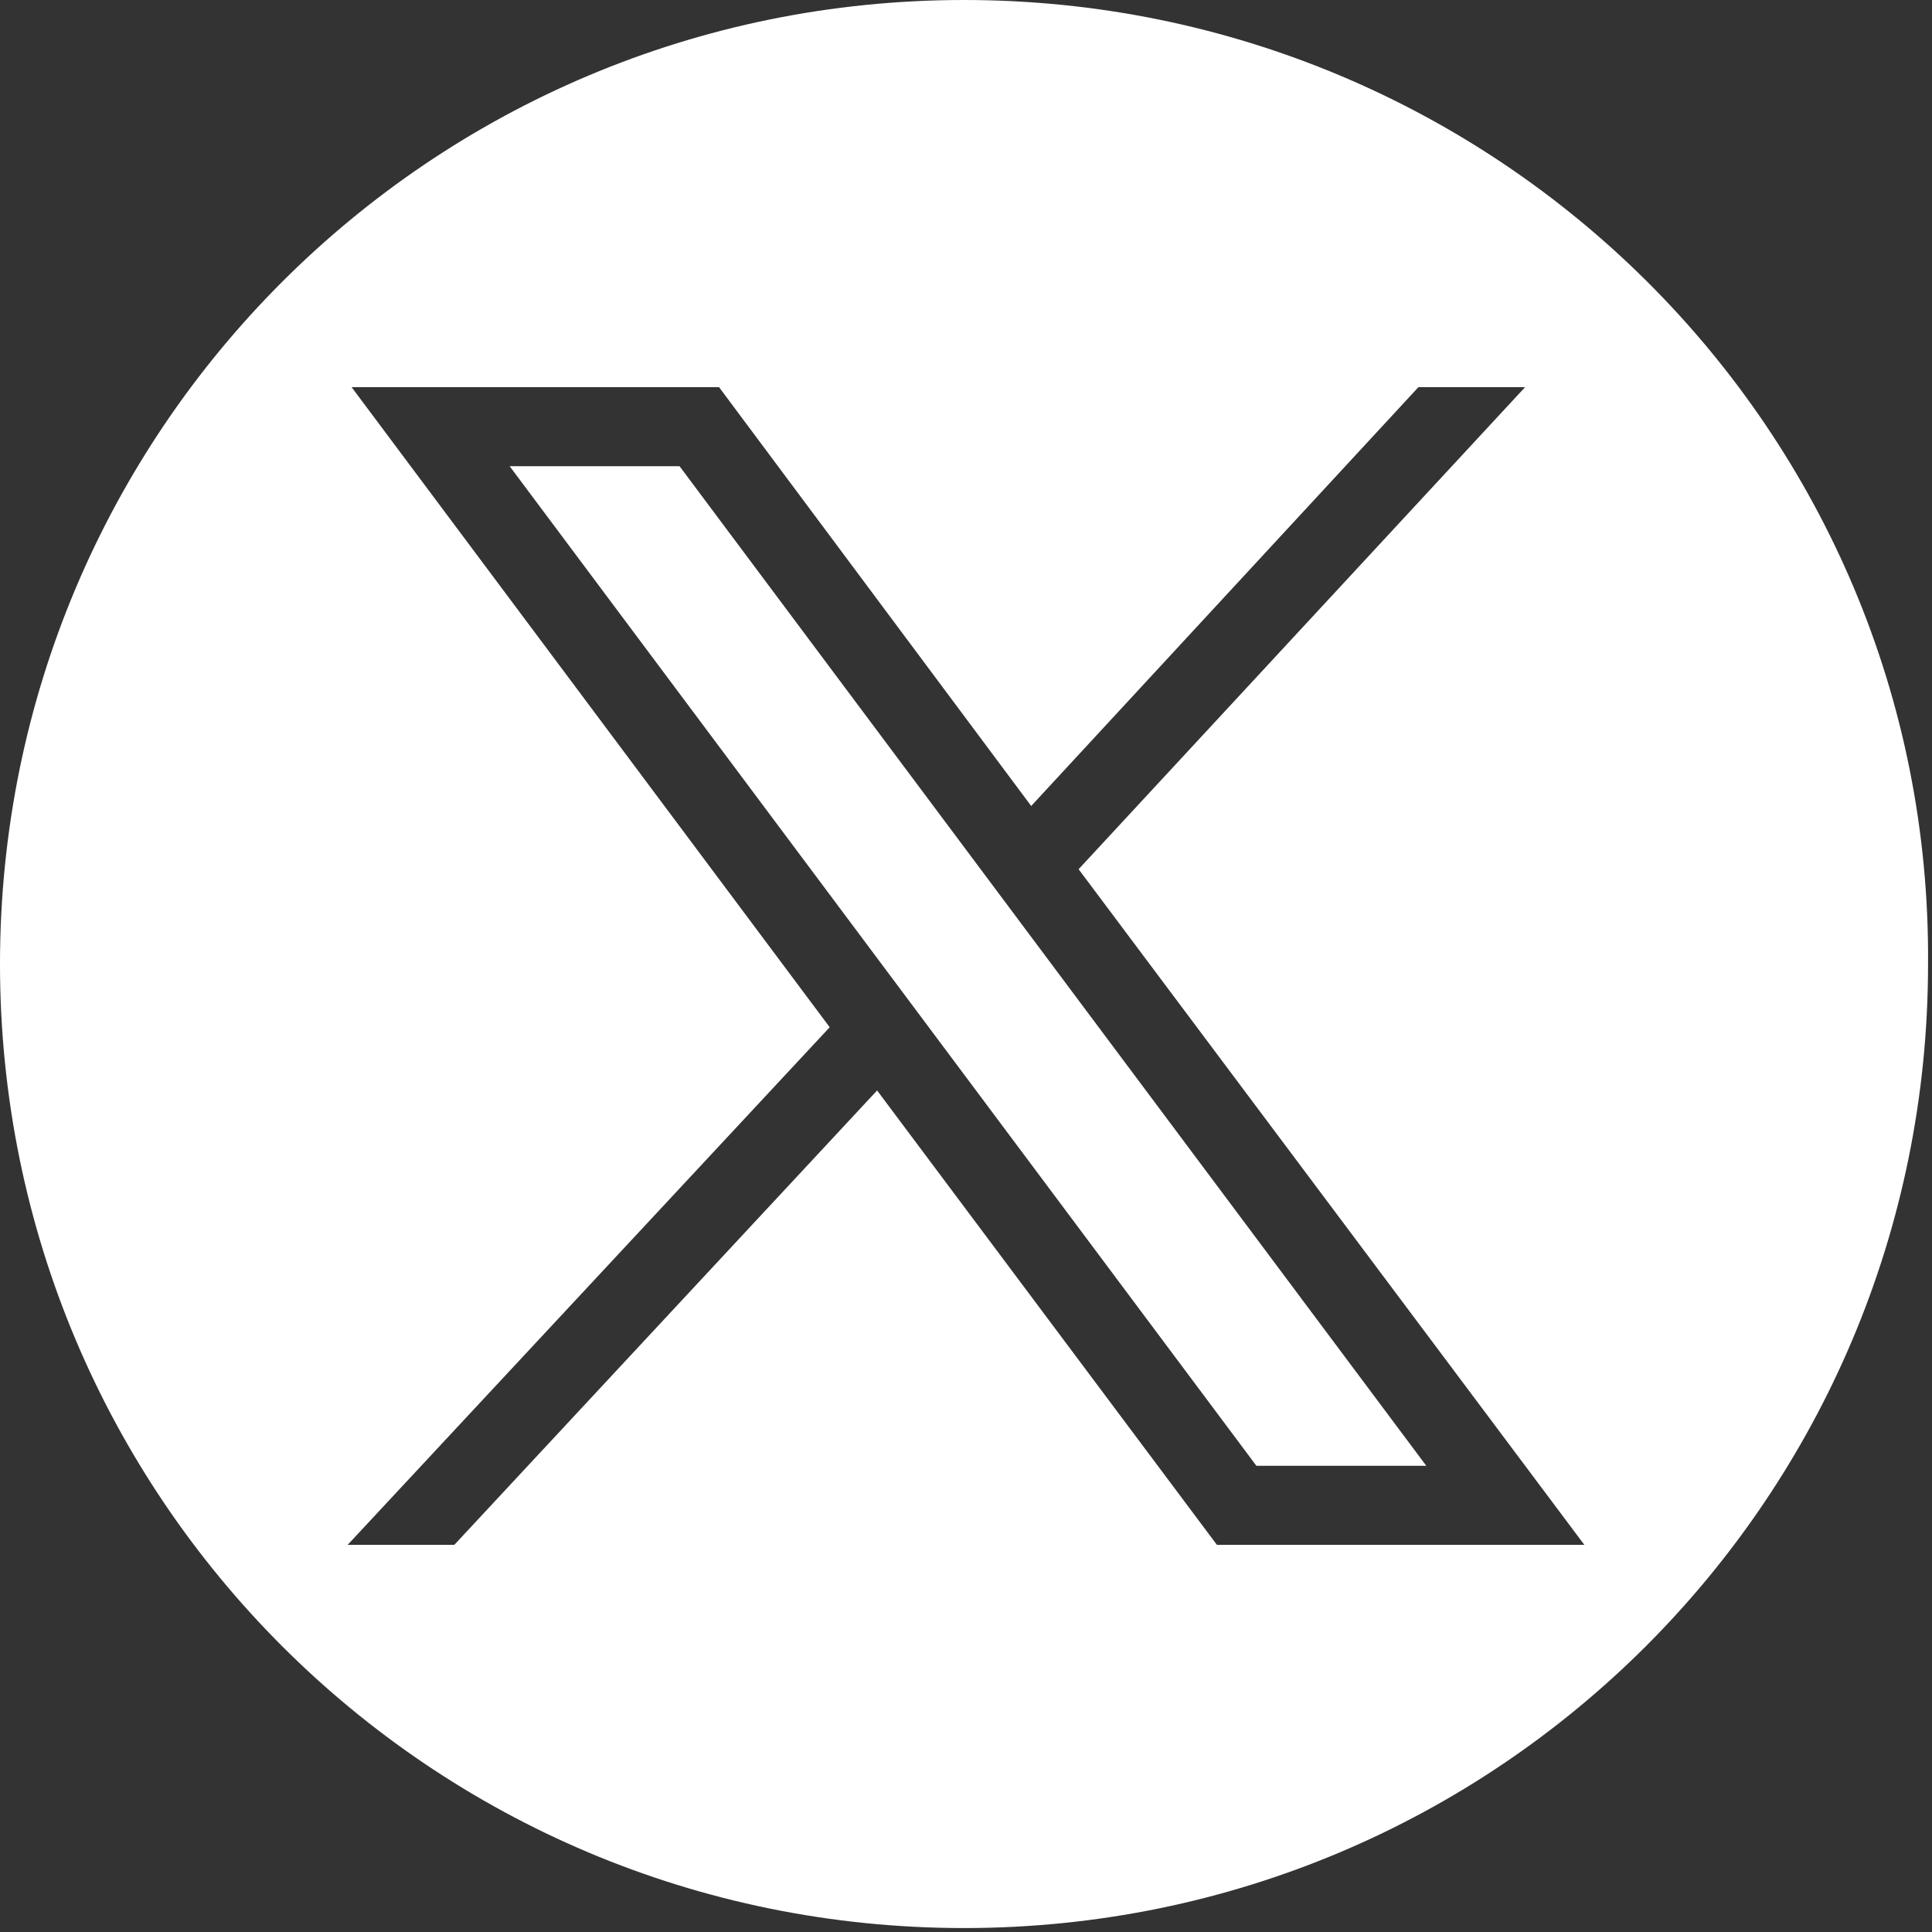
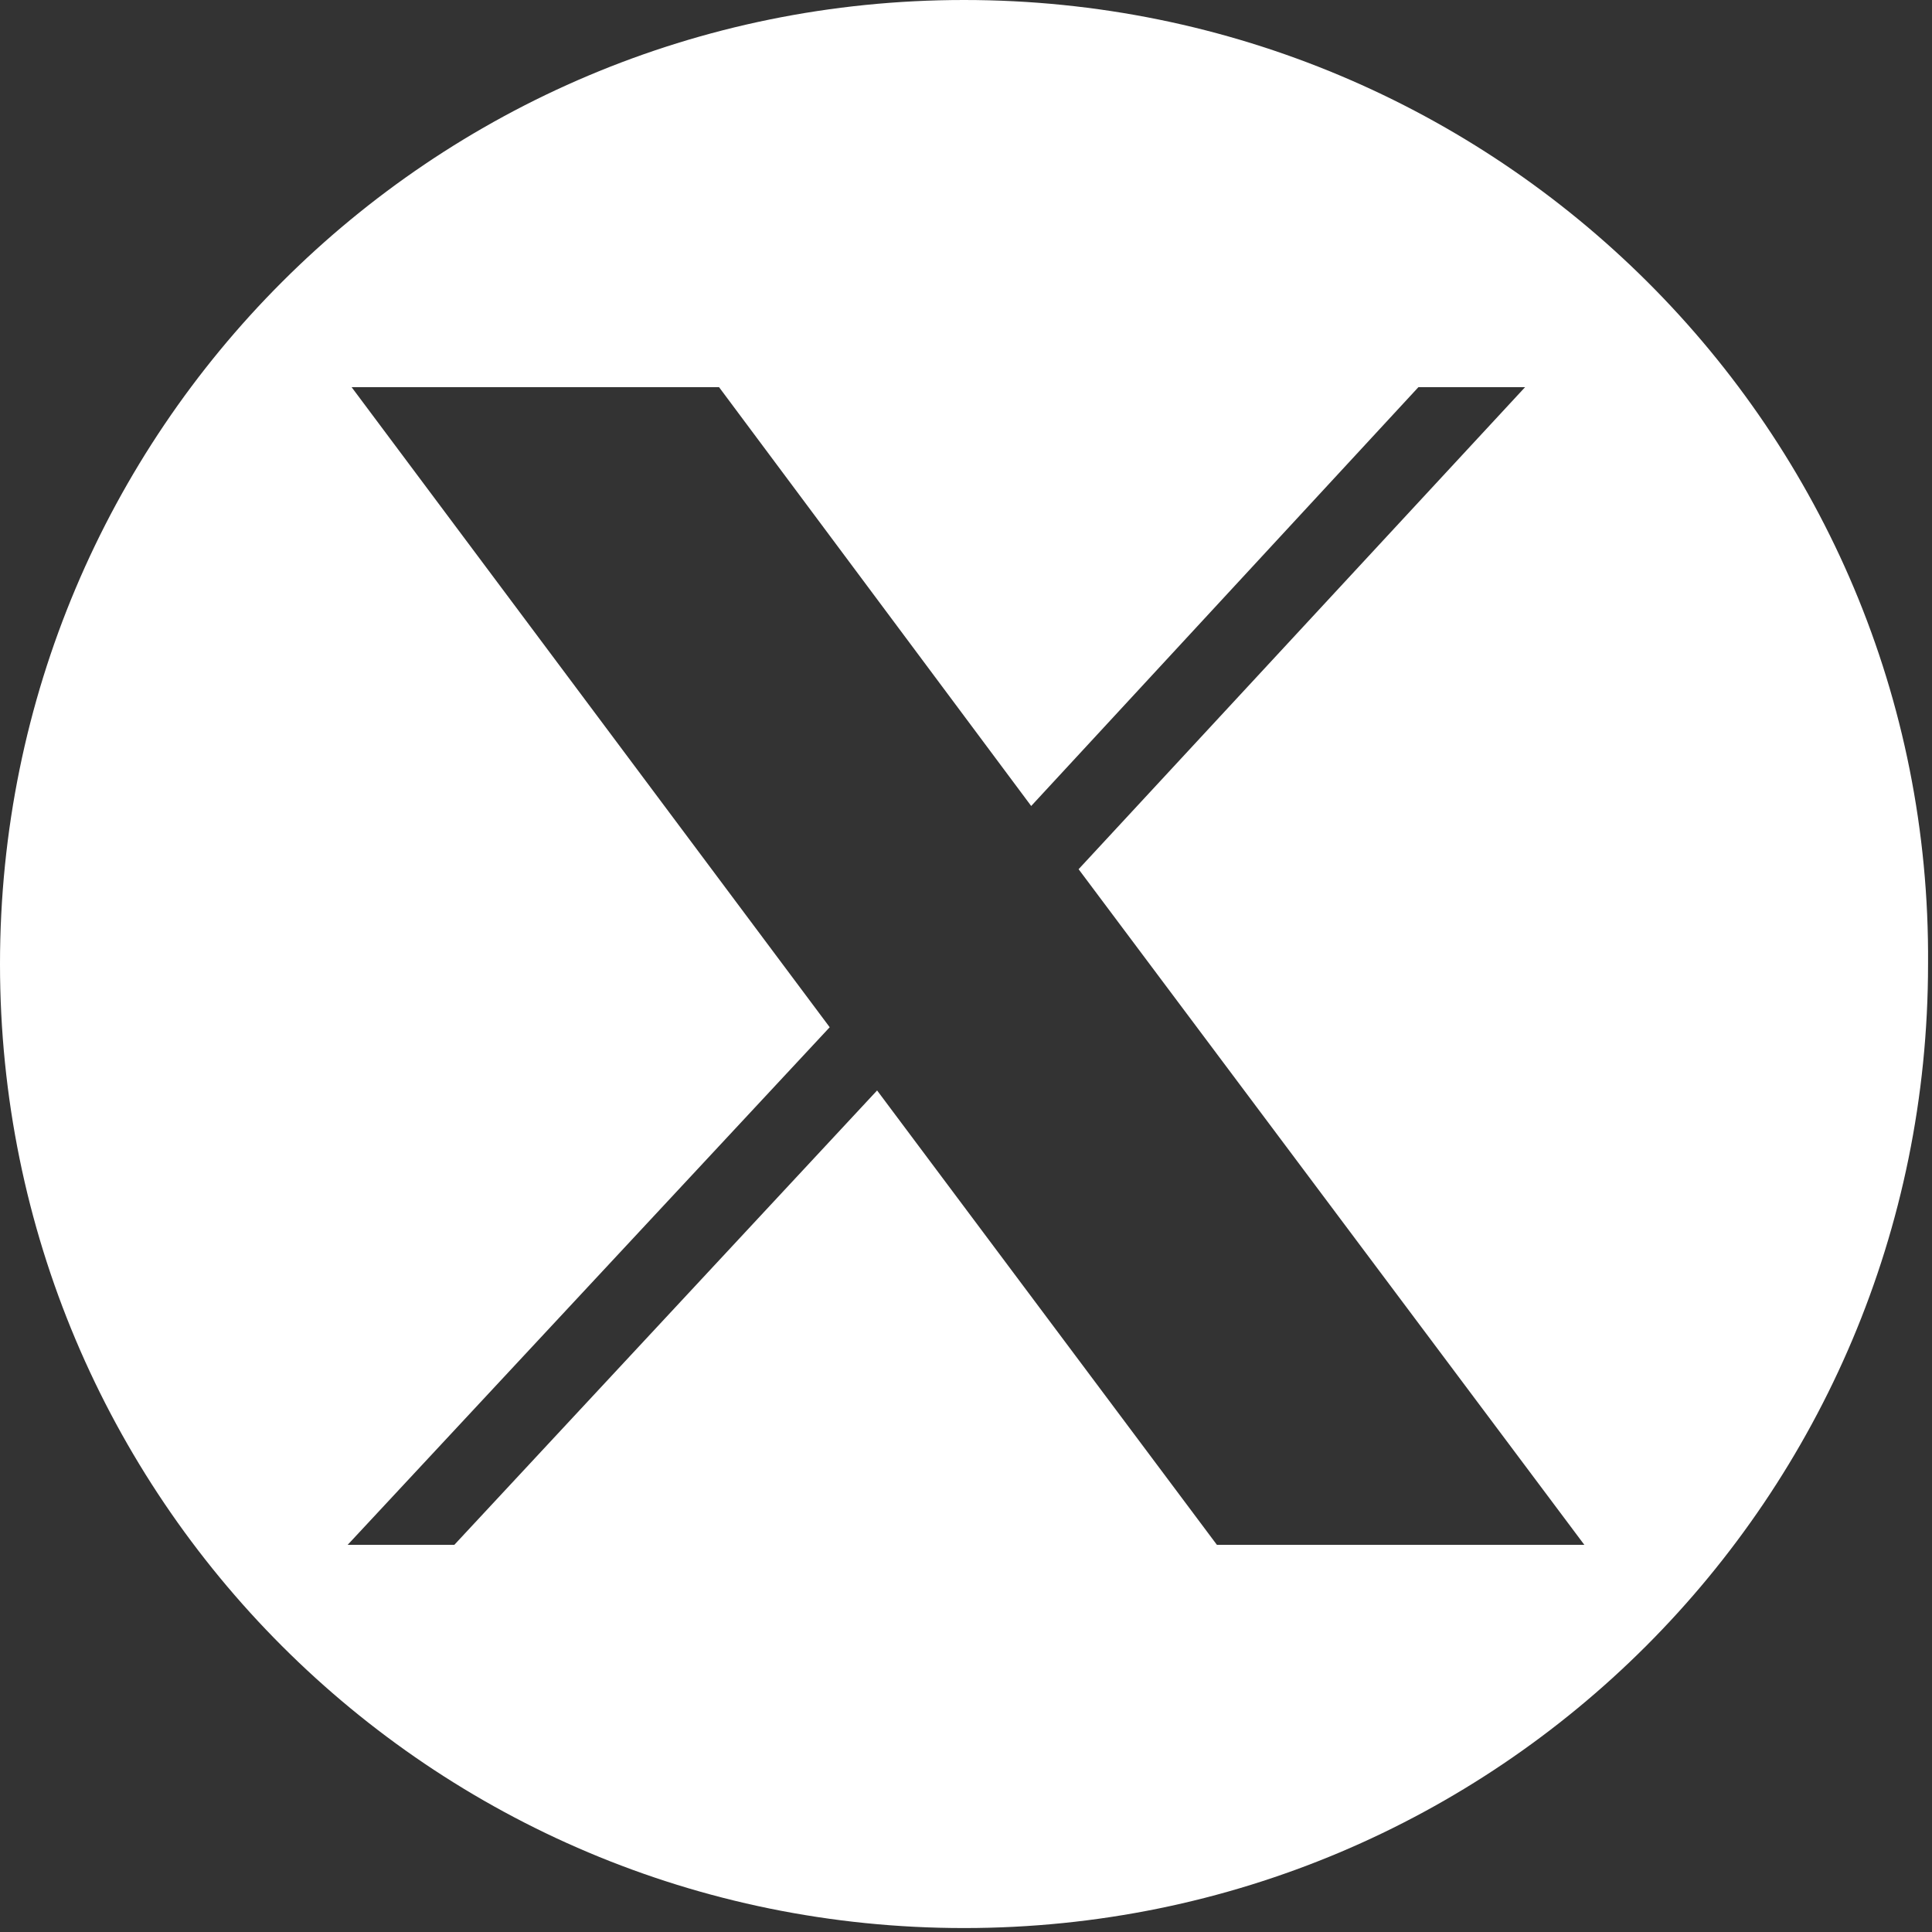
<svg xmlns="http://www.w3.org/2000/svg" id="Layer_1" x="0px" y="0px" viewBox="0 0 48.9 48.9" style="enable-background:new 0 0 48.9 48.9;" xml:space="preserve">
  <rect x="0" y="0" width="48.9" height="48.9" fill="#333333" stroke="none" />
  <style type="text/css">	.st0{fill:#FFFFFF;}</style>
  <g>
-     <polygon class="st0" points="12.9,11.8 31.8,37.1 36.1,37.1 17.2,11.8  " />
    <path class="st0" d="M24.4,0C10.9,0,0,10.9,0,24.4c0,13.5,10.9,24.4,24.4,24.4s24.4-10.9,24.4-24.4C48.9,10.9,37.9,0,24.4,0z   M30.8,39.1l-8.6-11.5L11.5,39.1H8.8L21,26L8.9,9.8h9.3l7.9,10.6l9.8-10.6h2.7L27.3,22l12.8,17.1H30.8z" />
  </g>
</svg>